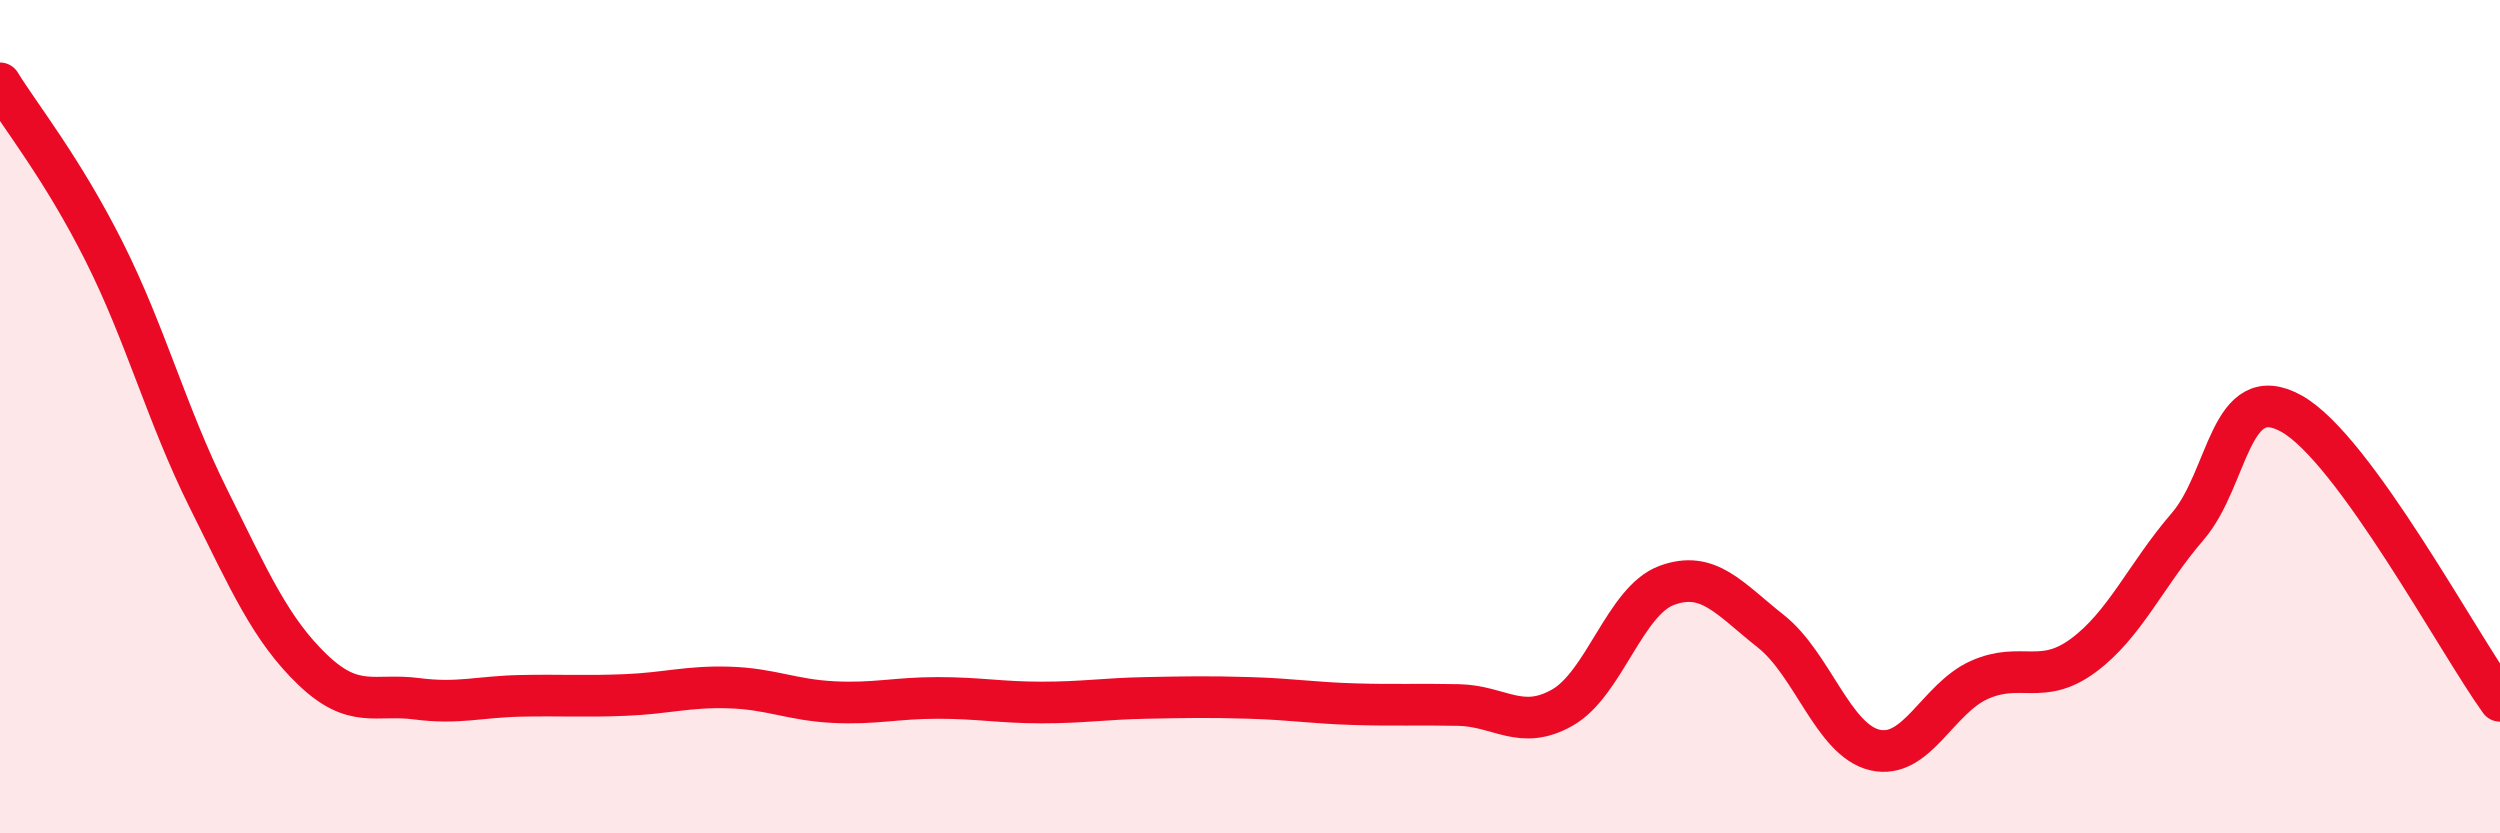
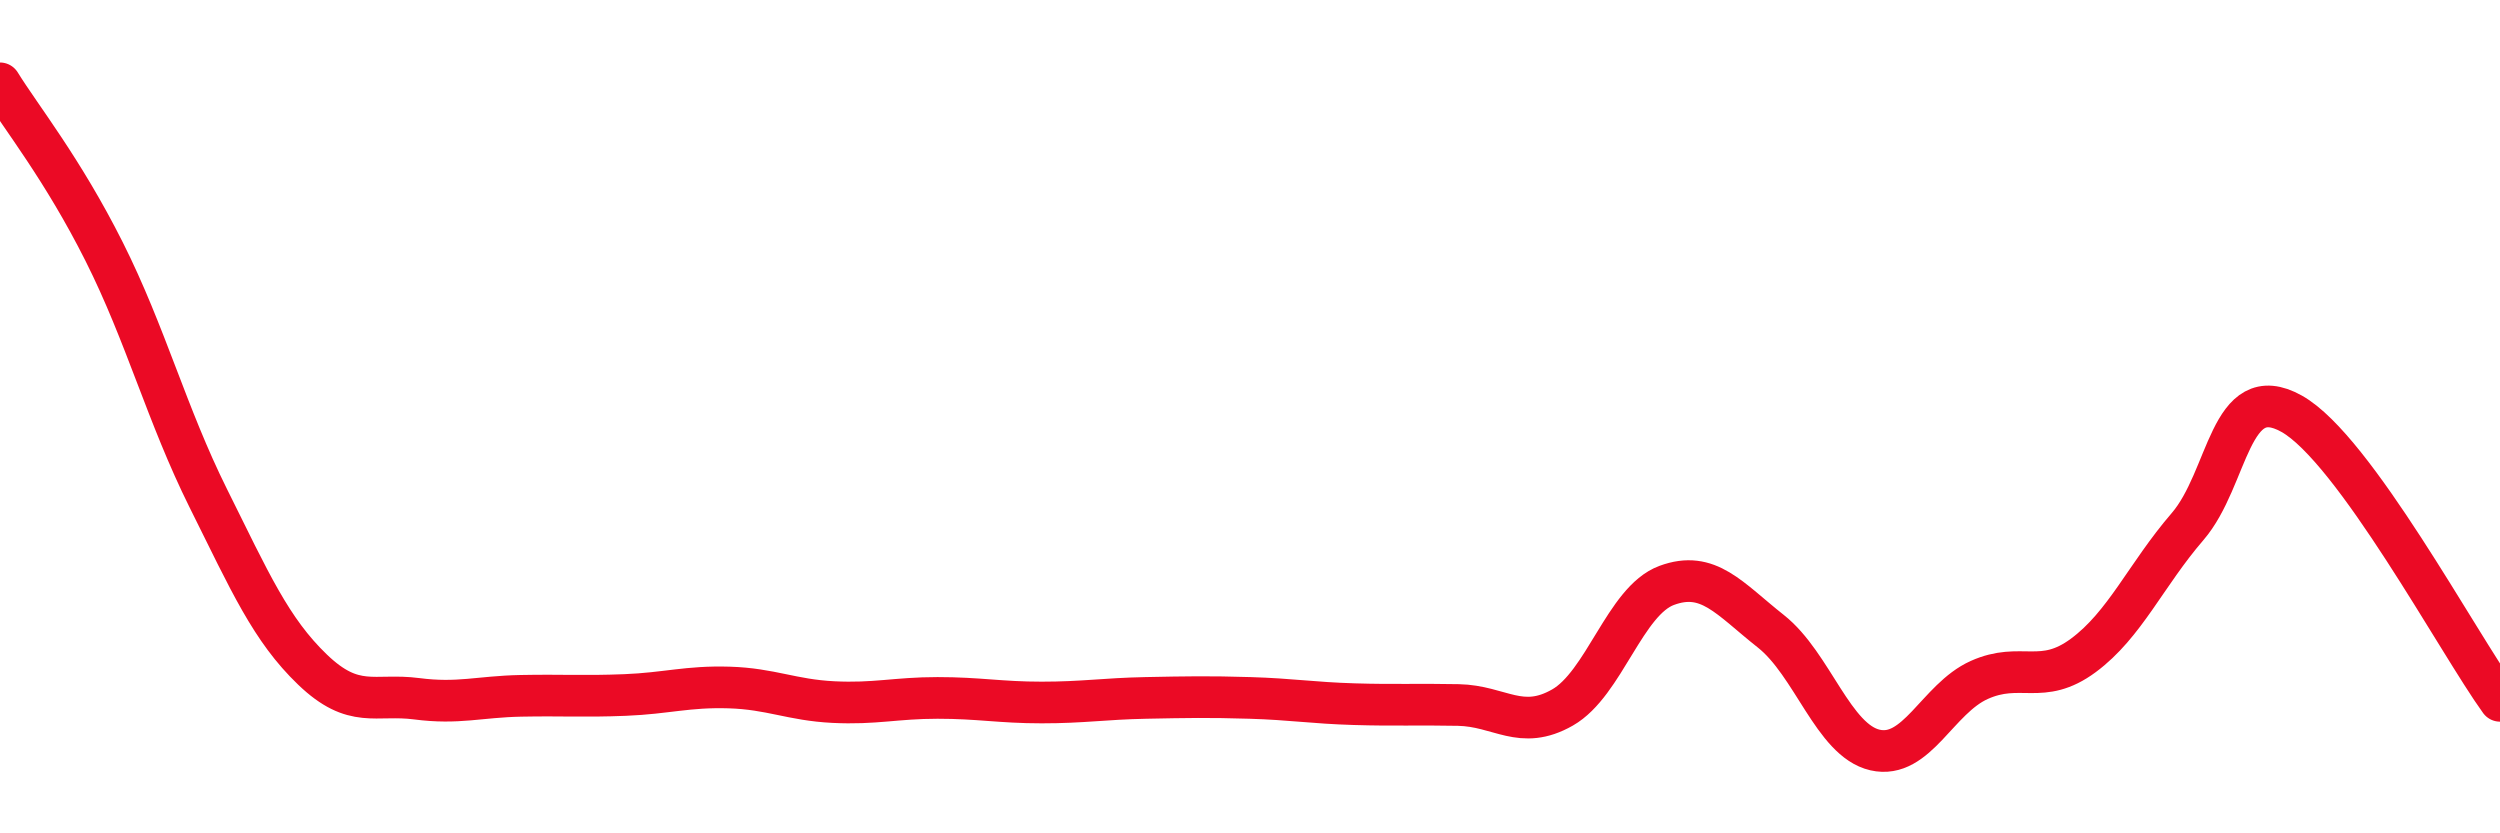
<svg xmlns="http://www.w3.org/2000/svg" width="60" height="20" viewBox="0 0 60 20">
-   <path d="M 0,2 C 0.5,2.81 1.5,4.05 2.5,6.04 C 3.5,8.03 4,9.95 5,11.96 C 6,13.97 6.5,15.11 7.5,16.07 C 8.5,17.03 9,16.64 10,16.77 C 11,16.9 11.5,16.72 12.5,16.7 C 13.5,16.68 14,16.72 15,16.68 C 16,16.64 16.5,16.47 17.5,16.5 C 18.5,16.53 19,16.8 20,16.85 C 21,16.9 21.5,16.75 22.5,16.75 C 23.5,16.75 24,16.86 25,16.86 C 26,16.86 26.5,16.77 27.5,16.75 C 28.5,16.73 29,16.72 30,16.75 C 31,16.78 31.5,16.87 32.5,16.9 C 33.5,16.93 34,16.9 35,16.92 C 36,16.94 36.5,17.55 37.5,16.98 C 38.5,16.41 39,14.42 40,14.05 C 41,13.68 41.5,14.36 42.5,15.15 C 43.5,15.94 44,17.77 45,18 C 46,18.23 46.5,16.77 47.5,16.32 C 48.5,15.87 49,16.47 50,15.73 C 51,14.99 51.5,13.8 52.5,12.64 C 53.5,11.48 53.5,9.09 55,9.93 C 56.5,10.77 59,15.44 60,16.82L60 20L0 20Z" fill="#EB0A25" opacity="0.1" stroke-linecap="round" stroke-linejoin="round" />
  <path d="M 0,2 C 0.5,2.81 1.5,4.05 2.5,6.04 C 3.5,8.03 4,9.95 5,11.96 C 6,13.97 6.5,15.11 7.5,16.07 C 8.5,17.03 9,16.64 10,16.77 C 11,16.9 11.5,16.72 12.5,16.7 C 13.5,16.68 14,16.72 15,16.68 C 16,16.64 16.5,16.47 17.5,16.5 C 18.5,16.53 19,16.8 20,16.85 C 21,16.9 21.5,16.75 22.5,16.75 C 23.5,16.75 24,16.86 25,16.86 C 26,16.86 26.5,16.77 27.5,16.75 C 28.5,16.73 29,16.72 30,16.75 C 31,16.78 31.5,16.87 32.5,16.9 C 33.5,16.93 34,16.9 35,16.92 C 36,16.94 36.5,17.55 37.5,16.98 C 38.5,16.41 39,14.42 40,14.05 C 41,13.68 41.5,14.36 42.5,15.15 C 43.5,15.94 44,17.77 45,18 C 46,18.23 46.5,16.77 47.5,16.32 C 48.5,15.87 49,16.47 50,15.73 C 51,14.99 51.5,13.8 52.5,12.64 C 53.5,11.48 53.5,9.09 55,9.93 C 56.5,10.77 59,15.44 60,16.82" stroke="#EB0A25" stroke-width="1" fill="none" stroke-linecap="round" stroke-linejoin="round" />
</svg>